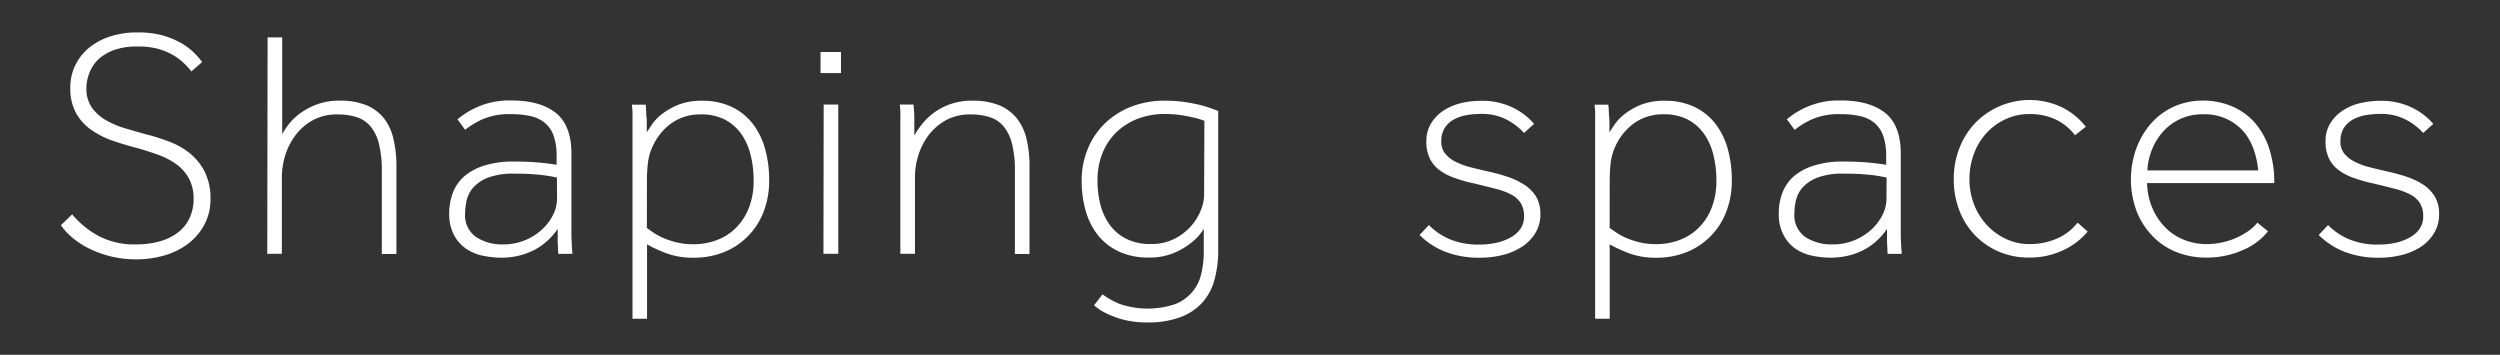
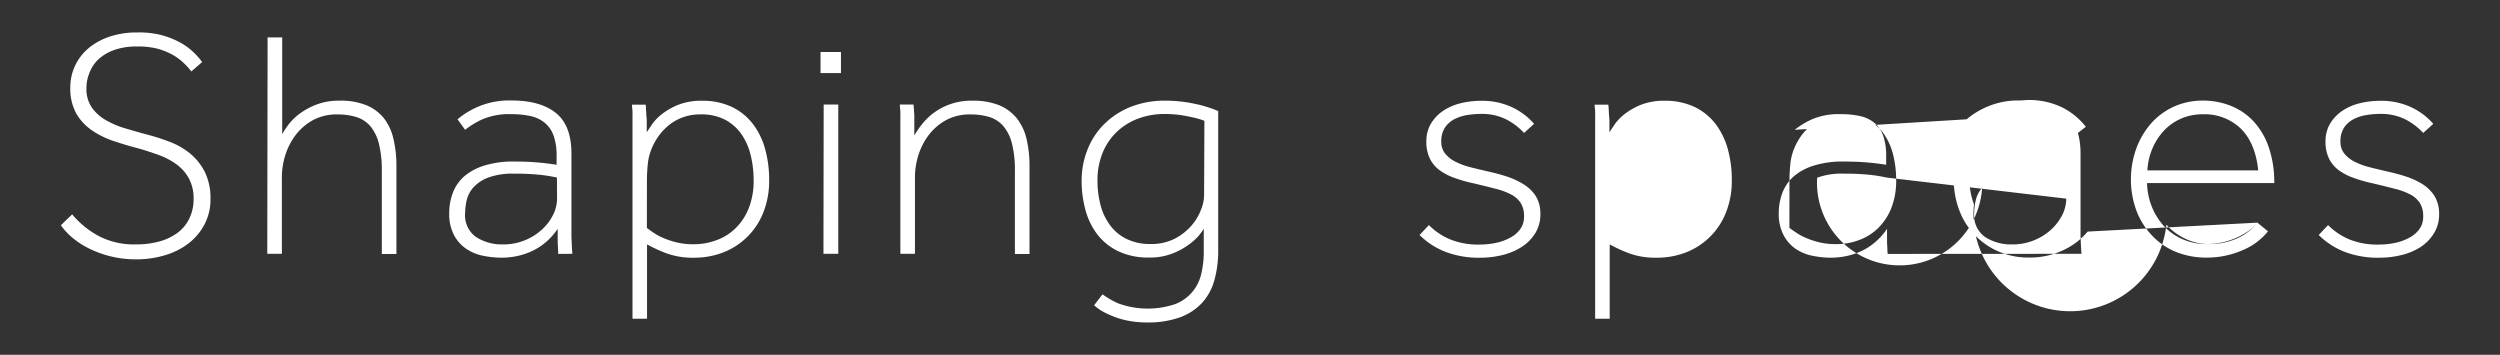
<svg xmlns="http://www.w3.org/2000/svg" id="Layer_1" data-name="Layer 1" viewBox="0 0 462.26 65.61">
  <rect x="0" y="0" width="462.26" height="65.61" fill="#333333" stroke="none" />
  <defs>
    <style>.cls-1{fill:#fff;}</style>
  </defs>
  <title>Shaping Spaces</title>
-   <path class="cls-1" d="M428.74,43.45a13.94,13.94,0,0,0,4.65,3.06A17.2,17.2,0,0,0,440,47.65a16.76,16.76,0,0,0,4-.48,11.69,11.69,0,0,0,3.54-1.47A8.1,8.1,0,0,0,450,43.21a6.49,6.49,0,0,0,1-3.6,6.16,6.16,0,0,0-.87-3.39A7.12,7.12,0,0,0,447.85,34a14.32,14.32,0,0,0-3.12-1.41q-1.71-.54-3.39-.9c-1-.24-2.08-.48-3.12-.75a13.48,13.48,0,0,1-2.76-1,5.83,5.83,0,0,1-1.95-1.5,3.35,3.35,0,0,1-.75-2.22,4.63,4.63,0,0,1,.66-2.61,4.76,4.76,0,0,1,1.74-1.56,8,8,0,0,1,2.4-.78,16.78,16.78,0,0,1,2.64-.21,10,10,0,0,1,4.53,1,11.72,11.72,0,0,1,3.33,2.52l1.86-1.68a12.23,12.23,0,0,0-4.05-3.06,13,13,0,0,0-5.73-1.2,15.9,15.9,0,0,0-3.81.45,10.12,10.12,0,0,0-3.24,1.41,7.58,7.58,0,0,0-2.25,2.37,6.29,6.29,0,0,0-.84,3.27,7,7,0,0,0,.66,3.21,5.91,5.91,0,0,0,1.8,2.13,10.31,10.31,0,0,0,2.73,1.41,25.3,25.3,0,0,0,3.51,1q2.28.54,4.05,1a13,13,0,0,1,2.94,1.08,4.67,4.67,0,0,1,1.77,1.59,4.6,4.6,0,0,1,.6,2.46,3.9,3.9,0,0,1-.66,2.28,5.17,5.17,0,0,1-1.8,1.59,9.45,9.45,0,0,1-2.64,1,14.77,14.77,0,0,1-3.18.33,13.66,13.66,0,0,1-5.31-.93,12,12,0,0,1-4-2.67ZM397.06,31.51a11.87,11.87,0,0,1,.93-4.05,11.28,11.28,0,0,1,2.13-3.3,9.71,9.71,0,0,1,3.15-2.22,9.9,9.9,0,0,1,4.05-.81,9.61,9.61,0,0,1,7,2.64q2.7,2.65,3.24,7.74Zm20.34,9.66a8.13,8.13,0,0,1-1.77,1.62,13.42,13.42,0,0,1-2.31,1.26,13.16,13.16,0,0,1-2.61.81,13.3,13.3,0,0,1-2.61.27,11.14,11.14,0,0,1-4.47-.87,10.15,10.15,0,0,1-3.45-2.4,11.51,11.51,0,0,1-2.28-3.6,12.48,12.48,0,0,1-.9-4.41h23.52a20,20,0,0,0-1-6.57,13.61,13.61,0,0,0-2.76-4.77,11.59,11.59,0,0,0-4.2-2.91,13.78,13.78,0,0,0-5.25-1,12.84,12.84,0,0,0-5.4,1.14,12.54,12.54,0,0,0-4.2,3.12A14.79,14.79,0,0,0,395,27.49,16.86,16.86,0,0,0,395.05,39,13.73,13.73,0,0,0,398,43.63a12.51,12.51,0,0,0,4.47,3,15.05,15.05,0,0,0,5.67,1,16.29,16.29,0,0,0,6.33-1.29,11.84,11.84,0,0,0,4.89-3.57Zm-33.24,0a9.75,9.75,0,0,1-3.69,2.88,12.4,12.4,0,0,1-5.31,1.08,10,10,0,0,1-4.35-1,11,11,0,0,1-3.48-2.58A11.89,11.89,0,0,1,365,37.78a12.83,12.83,0,0,1-.84-4.65,13.34,13.34,0,0,1,.81-4.65,11.58,11.58,0,0,1,2.28-3.81,11.12,11.12,0,0,1,3.48-2.58,10.24,10.24,0,0,1,4.41-1,11.25,11.25,0,0,1,5.07,1.05A10,10,0,0,1,383.68,25l2-1.56a13,13,0,0,0-4.35-3.57,14,14,0,0,0-16.11,2.88,14.18,14.18,0,0,0-2.91,4.62,15.52,15.52,0,0,0-1.05,5.73,15.88,15.88,0,0,0,1,5.73,13.59,13.59,0,0,0,2.88,4.62,13.43,13.43,0,0,0,4.41,3.06,13.75,13.75,0,0,0,5.55,1.11,14.49,14.49,0,0,0,6.39-1.35,13.17,13.17,0,0,0,4.53-3.45Zm-32.52,5.76q-.06-.72-.12-1.68c0-.51-.06-1.13-.06-1.83v-15q0-5.26-2.91-7.56t-8.25-2.28a14.51,14.51,0,0,0-6.21,1.2,14.78,14.78,0,0,0-3.69,2.28L331.84,24a15.9,15.9,0,0,1,3.09-1.89,12.42,12.42,0,0,1,5.43-1,16.11,16.11,0,0,1,3.6.36,6.24,6.24,0,0,1,2.64,1.26,5.5,5.5,0,0,1,1.62,2.4,11.29,11.29,0,0,1,.54,3.78v1.56c-.92-.15-2-.3-3.36-.42s-2.82-.18-4.5-.18a17.79,17.79,0,0,0-5.52.75,10.49,10.49,0,0,0-3.72,2,7.78,7.78,0,0,0-2.1,3.06,10.65,10.65,0,0,0-.66,3.75,8.33,8.33,0,0,0,.87,4A7.06,7.06,0,0,0,332,46a8.49,8.49,0,0,0,3.12,1.29,17.14,17.14,0,0,0,3.48.36,14.3,14.3,0,0,0,2.49-.24,12.76,12.76,0,0,0,2.76-.84,11,11,0,0,0,2.7-1.65,12,12,0,0,0,2.37-2.61v2q0,.85.06,1.44a10.8,10.8,0,0,0,.06,1.2Zm-2.82-10.2a6.71,6.71,0,0,1-.78,3.09,9.27,9.27,0,0,1-2.13,2.73,10.44,10.44,0,0,1-3.15,1.92,10.24,10.24,0,0,1-3.84.72,8.8,8.8,0,0,1-5.13-1.38,4.92,4.92,0,0,1-2-4.38,11.48,11.48,0,0,1,.27-2.31,5.5,5.5,0,0,1,1.2-2.4A7.09,7.09,0,0,1,336,32.86a12.9,12.9,0,0,1,4.86-.75,45.26,45.26,0,0,1,4.83.21,28.9,28.9,0,0,1,3.15.51Zm-51.18-3.24q0-1.56.15-3.06a10,10,0,0,1,.57-2.58,11.68,11.68,0,0,1,1.32-2.55,10.69,10.69,0,0,1,2-2.16,9,9,0,0,1,2.61-1.47,9.43,9.43,0,0,1,3.27-.54,9.61,9.61,0,0,1,4.56,1,8.59,8.59,0,0,1,3,2.67,11.6,11.6,0,0,1,1.71,3.9,19.54,19.54,0,0,1,.54,4.62,13.67,13.67,0,0,1-.87,5.07,10.57,10.57,0,0,1-2.37,3.69,9.85,9.85,0,0,1-3.54,2.28,12,12,0,0,1-4.32.78,13,13,0,0,1-3.21-.36,14.78,14.78,0,0,1-2.49-.84,10.53,10.53,0,0,1-1.8-1q-.72-.49-1.14-.81ZM295,58.93h2.64V45.19a26.87,26.87,0,0,0,3.6,1.65,14,14,0,0,0,5,.81,14.81,14.81,0,0,0,5.55-1,13,13,0,0,0,7.38-7.44,15.78,15.78,0,0,0,1.05-5.88,21.4,21.4,0,0,0-.75-5.79,13.56,13.56,0,0,0-2.28-4.65,10.77,10.77,0,0,0-3.87-3.12,12.62,12.62,0,0,0-5.52-1.14,11.63,11.63,0,0,0-4.32.72,12.7,12.7,0,0,0-3,1.68,9.17,9.17,0,0,0-1.89,1.92q-.66,1-1,1.5c0-.63,0-1.19,0-1.65s0-.87-.06-1.23l-.06-1.05q0-.49-.09-1.17h-2.52c0,.45.07.85.09,1.23s0,.78,0,1.2V58.93ZM262.48,43.45a13.94,13.94,0,0,0,4.65,3.06,17.2,17.2,0,0,0,6.63,1.14,16.76,16.76,0,0,0,4-.48,11.69,11.69,0,0,0,3.54-1.47,8.1,8.1,0,0,0,2.52-2.49,6.49,6.49,0,0,0,1-3.6,6.16,6.16,0,0,0-.87-3.39A7.12,7.12,0,0,0,281.59,34a14.32,14.32,0,0,0-3.12-1.41q-1.71-.54-3.39-.9c-1-.24-2.08-.48-3.12-.75a13.48,13.48,0,0,1-2.76-1,5.83,5.83,0,0,1-1.95-1.5,3.35,3.35,0,0,1-.75-2.22,4.63,4.63,0,0,1,.66-2.61,4.76,4.76,0,0,1,1.74-1.56,8,8,0,0,1,2.4-.78,16.78,16.78,0,0,1,2.64-.21,10,10,0,0,1,4.53,1,11.72,11.72,0,0,1,3.33,2.52l1.86-1.68a12.23,12.23,0,0,0-4.05-3.06,13,13,0,0,0-5.73-1.2,15.9,15.9,0,0,0-3.81.45,10.12,10.12,0,0,0-3.24,1.41,7.58,7.58,0,0,0-2.25,2.37,6.29,6.29,0,0,0-.84,3.27,7,7,0,0,0,.66,3.21,5.91,5.91,0,0,0,1.8,2.13,10.31,10.31,0,0,0,2.73,1.41,25.3,25.3,0,0,0,3.51,1q2.28.54,4.05,1a13,13,0,0,1,2.94,1.08,4.67,4.67,0,0,1,1.77,1.59,4.6,4.6,0,0,1,.6,2.46,3.9,3.9,0,0,1-.66,2.28,5.17,5.17,0,0,1-1.8,1.59,9.45,9.45,0,0,1-2.64,1,14.77,14.77,0,0,1-3.18.33,13.66,13.66,0,0,1-5.31-.93,12,12,0,0,1-4-2.67Zm-60.18,13a10.57,10.57,0,0,0,1.35,1,15.27,15.27,0,0,0,2.07,1,14.79,14.79,0,0,0,2.82.84,18.08,18.08,0,0,0,3.6.33,17.29,17.29,0,0,0,6-.93,10.45,10.45,0,0,0,4.08-2.64,10.23,10.23,0,0,0,2.31-4.2,20,20,0,0,0,.72-5.55V20.53A23.56,23.56,0,0,0,221,19.21a26.43,26.43,0,0,0-5.67-.6,17.21,17.21,0,0,0-6,1.05,14.65,14.65,0,0,0-4.86,3,13.61,13.61,0,0,0-3.24,4.65A15.34,15.34,0,0,0,200,33.37a20.18,20.18,0,0,0,.75,5.61,12.89,12.89,0,0,0,2.28,4.53,10.66,10.66,0,0,0,3.87,3,12.76,12.76,0,0,0,5.52,1.11,11.46,11.46,0,0,0,4.53-.81A13,13,0,0,0,220.12,45a9.59,9.59,0,0,0,2.46-2.7v4.2a17.3,17.3,0,0,1-.48,4.2,7.78,7.78,0,0,1-4.86,5.55,15.93,15.93,0,0,1-10.38-.12,14.48,14.48,0,0,1-3-1.71Zm20.34-20.22a7.57,7.57,0,0,1-.57,2.55,9.73,9.73,0,0,1-1.77,2.94,10.33,10.33,0,0,1-3.06,2.4,9.47,9.47,0,0,1-4.5,1,9.86,9.86,0,0,1-4.56-1,8.36,8.36,0,0,1-3-2.58,10.85,10.85,0,0,1-1.71-3.72,17.77,17.77,0,0,1-.54-4.44,13.25,13.25,0,0,1,1-5.25,11.23,11.23,0,0,1,2.7-3.87,11.74,11.74,0,0,1,3.93-2.37,13.72,13.72,0,0,1,4.74-.81,20.28,20.28,0,0,1,3.09.21q1.35.22,2.31.45a12.82,12.82,0,0,1,2,.6ZM166.48,46.93h2.7V32.71a13.57,13.57,0,0,1,.63-4A12.22,12.22,0,0,1,171.7,25a10.25,10.25,0,0,1,3.18-2.76,9.16,9.16,0,0,1,4.56-1.08,11.73,11.73,0,0,1,3.51.48,5.66,5.66,0,0,1,2.58,1.68,8.06,8.06,0,0,1,1.59,3.24,20.31,20.31,0,0,1,.54,5.1v15.3h2.7V30.73a21.55,21.55,0,0,0-.54-5,9.75,9.75,0,0,0-1.8-3.84,8.22,8.22,0,0,0-3.27-2.43,12.86,12.86,0,0,0-4.95-.84,11.63,11.63,0,0,0-7.23,2.31,11.8,11.8,0,0,0-2.16,2.13,15.43,15.43,0,0,0-1.35,2V23.14q0-.81,0-1.44T169,20.53c0-.36-.05-.75-.09-1.2h-2.52c0,.45.07.85.09,1.23s0,.78,0,1.2V46.93Zm-14.22,0H155V19.33h-2.7Zm-.54-33.42h3.78V9.61h-3.78Zm-32.1,20q0-1.56.15-3.06a10,10,0,0,1,.57-2.58,11.68,11.68,0,0,1,1.32-2.55,10.69,10.69,0,0,1,2-2.16,9,9,0,0,1,2.61-1.47,9.43,9.43,0,0,1,3.27-.54,9.61,9.61,0,0,1,4.56,1,8.59,8.59,0,0,1,3,2.67,11.6,11.6,0,0,1,1.71,3.9,19.54,19.54,0,0,1,.54,4.62,13.67,13.67,0,0,1-.87,5.07,10.57,10.57,0,0,1-2.37,3.69,9.85,9.85,0,0,1-3.54,2.28,12,12,0,0,1-4.32.78,13,13,0,0,1-3.21-.36,14.78,14.78,0,0,1-2.49-.84,10.53,10.53,0,0,1-1.8-1q-.72-.49-1.14-.81ZM117,58.93h2.64V45.19a26.87,26.87,0,0,0,3.6,1.65,14,14,0,0,0,5,.81,14.81,14.81,0,0,0,5.55-1,13,13,0,0,0,7.38-7.44,15.78,15.78,0,0,0,1.05-5.88,21.4,21.4,0,0,0-.75-5.79,13.56,13.56,0,0,0-2.28-4.65,10.77,10.77,0,0,0-3.87-3.12,12.62,12.62,0,0,0-5.52-1.14,11.63,11.63,0,0,0-4.32.72,12.7,12.7,0,0,0-3,1.68,9.17,9.17,0,0,0-1.89,1.92q-.66,1-1,1.5c0-.63,0-1.19,0-1.65s0-.87-.06-1.23,0-.71-.06-1.05,0-.72-.09-1.17h-2.52c0,.45.07.85.09,1.23s0,.78,0,1.2V58.93Zm-11.16-12q-.06-.72-.12-1.68c0-.51-.06-1.13-.06-1.83v-15q0-5.26-2.91-7.56t-8.25-2.28a14.51,14.51,0,0,0-6.21,1.2,14.78,14.78,0,0,0-3.69,2.28L86,24a15.9,15.9,0,0,1,3.09-1.89,12.42,12.42,0,0,1,5.43-1,16.11,16.11,0,0,1,3.6.36,6.24,6.24,0,0,1,2.64,1.26,5.5,5.5,0,0,1,1.62,2.4,11.29,11.29,0,0,1,.54,3.78v1.56c-.92-.15-2-.3-3.36-.42s-2.82-.18-4.5-.18a17.79,17.79,0,0,0-5.52.75,10.49,10.49,0,0,0-3.72,2,7.78,7.78,0,0,0-2.1,3.06,10.65,10.65,0,0,0-.66,3.75,8.33,8.33,0,0,0,.87,4A7.06,7.06,0,0,0,86.2,46a8.49,8.49,0,0,0,3.12,1.29,17.14,17.14,0,0,0,3.48.36,14.3,14.3,0,0,0,2.49-.24,12.76,12.76,0,0,0,2.76-.84,11,11,0,0,0,2.7-1.65,12,12,0,0,0,2.37-2.61v2q0,.85.06,1.44a10.8,10.8,0,0,0,.06,1.2ZM103,36.73a6.71,6.71,0,0,1-.78,3.09,9.27,9.27,0,0,1-2.13,2.73,10.44,10.44,0,0,1-3.15,1.92,10.24,10.24,0,0,1-3.84.72A8.8,8.8,0,0,1,88,43.81a4.92,4.92,0,0,1-2-4.38,11.48,11.48,0,0,1,.27-2.31,5.5,5.5,0,0,1,1.2-2.4,7.09,7.09,0,0,1,2.73-1.86A12.9,12.9,0,0,1,95,32.11a45.26,45.26,0,0,1,4.83.21,28.9,28.9,0,0,1,3.15.51ZM49.42,46.93h2.7V32.71a13.57,13.57,0,0,1,.63-4A12.22,12.22,0,0,1,54.64,25a10.25,10.25,0,0,1,3.18-2.76,9.16,9.16,0,0,1,4.56-1.08,11.73,11.73,0,0,1,3.51.48,5.66,5.66,0,0,1,2.58,1.68,8.06,8.06,0,0,1,1.59,3.24,20.31,20.31,0,0,1,.54,5.1v15.3h2.7V30.73a21.55,21.55,0,0,0-.54-5A9.75,9.75,0,0,0,71,21.88a8.22,8.22,0,0,0-3.27-2.43,12.86,12.86,0,0,0-4.95-.84,11.78,11.78,0,0,0-4,.63,12.92,12.92,0,0,0-3.06,1.56,10.52,10.52,0,0,0-2.19,2,14.7,14.7,0,0,0-1.35,2V6.91h-2.7ZM11.26,41.65A11.49,11.49,0,0,0,13.45,44a15.12,15.12,0,0,0,3.12,2,19.74,19.74,0,0,0,3.93,1.41,19.26,19.26,0,0,0,4.68.54,18.17,18.17,0,0,0,5.4-.78,13.14,13.14,0,0,0,4.35-2.22,10.73,10.73,0,0,0,2.91-3.51,9.9,9.9,0,0,0,1.08-4.65,10.93,10.93,0,0,0-1.05-5,10.66,10.66,0,0,0-2.7-3.39,13.61,13.61,0,0,0-3.75-2.16,37.89,37.89,0,0,0-4.2-1.35q-2-.54-4-1.14a16.1,16.1,0,0,1-3.63-1.53,8,8,0,0,1-2.61-2.34,6,6,0,0,1-1-3.57,7.45,7.45,0,0,1,.54-2.79A6.82,6.82,0,0,1,18.16,11a8.63,8.63,0,0,1,2.91-1.74,12.12,12.12,0,0,1,4.23-.66A14.54,14.54,0,0,1,29.11,9,12.54,12.54,0,0,1,32,10.18a10.36,10.36,0,0,1,2,1.5,13,13,0,0,1,1.38,1.53l2-1.74a14.91,14.91,0,0,0-1.65-1.86,11.8,11.8,0,0,0-2.46-1.77,15.83,15.83,0,0,0-3.42-1.35A16.79,16.79,0,0,0,25.42,6a15.81,15.81,0,0,0-5.25.81A11.86,11.86,0,0,0,16.27,9a9.53,9.53,0,0,0-2.43,3.24,9.4,9.4,0,0,0-.84,3.9A9.54,9.54,0,0,0,14.11,21,9.55,9.55,0,0,0,17,24.1a16.1,16.1,0,0,0,4.08,2q2.28.77,4.56,1.35,1.86.54,3.69,1.2a13.68,13.68,0,0,1,3.27,1.71A8,8,0,0,1,34.93,33a7.71,7.71,0,0,1,.87,3.78A8.22,8.22,0,0,1,35,40.42a7.11,7.11,0,0,1-2.19,2.64,10.06,10.06,0,0,1-3.36,1.59,16,16,0,0,1-4.29.54,14.14,14.14,0,0,1-6.93-1.56,16.56,16.56,0,0,1-4.89-4Z" />
+   <path class="cls-1" d="M428.74,43.45a13.94,13.94,0,0,0,4.65,3.06A17.2,17.2,0,0,0,440,47.65a16.76,16.76,0,0,0,4-.48,11.69,11.69,0,0,0,3.54-1.47A8.1,8.1,0,0,0,450,43.21a6.49,6.49,0,0,0,1-3.6,6.16,6.16,0,0,0-.87-3.39A7.12,7.12,0,0,0,447.85,34a14.32,14.32,0,0,0-3.12-1.41q-1.71-.54-3.39-.9c-1-.24-2.08-.48-3.12-.75a13.48,13.48,0,0,1-2.76-1,5.83,5.83,0,0,1-1.95-1.5,3.35,3.35,0,0,1-.75-2.22,4.63,4.63,0,0,1,.66-2.61,4.76,4.76,0,0,1,1.74-1.56,8,8,0,0,1,2.4-.78,16.78,16.78,0,0,1,2.64-.21,10,10,0,0,1,4.53,1,11.72,11.72,0,0,1,3.33,2.52l1.86-1.68a12.23,12.23,0,0,0-4.05-3.06,13,13,0,0,0-5.73-1.2,15.9,15.9,0,0,0-3.81.45,10.12,10.12,0,0,0-3.24,1.41,7.58,7.58,0,0,0-2.25,2.37,6.29,6.29,0,0,0-.84,3.27,7,7,0,0,0,.66,3.21,5.91,5.91,0,0,0,1.8,2.13,10.31,10.31,0,0,0,2.73,1.41,25.3,25.3,0,0,0,3.51,1q2.28.54,4.05,1a13,13,0,0,1,2.94,1.08,4.67,4.67,0,0,1,1.77,1.59,4.6,4.6,0,0,1,.6,2.46,3.9,3.9,0,0,1-.66,2.28,5.17,5.17,0,0,1-1.8,1.59,9.45,9.45,0,0,1-2.64,1,14.77,14.77,0,0,1-3.18.33,13.66,13.66,0,0,1-5.31-.93,12,12,0,0,1-4-2.67ZM397.06,31.51a11.87,11.87,0,0,1,.93-4.05,11.28,11.28,0,0,1,2.13-3.3,9.71,9.71,0,0,1,3.15-2.22,9.9,9.9,0,0,1,4.05-.81,9.61,9.61,0,0,1,7,2.64q2.7,2.65,3.24,7.74Zm20.34,9.66a8.13,8.13,0,0,1-1.77,1.62,13.42,13.42,0,0,1-2.31,1.26,13.16,13.16,0,0,1-2.61.81,13.3,13.3,0,0,1-2.61.27,11.14,11.14,0,0,1-4.47-.87,10.15,10.15,0,0,1-3.45-2.4,11.51,11.51,0,0,1-2.28-3.6,12.48,12.48,0,0,1-.9-4.41h23.52a20,20,0,0,0-1-6.57,13.61,13.61,0,0,0-2.76-4.77,11.59,11.59,0,0,0-4.2-2.91,13.78,13.78,0,0,0-5.25-1,12.84,12.84,0,0,0-5.4,1.14,12.54,12.54,0,0,0-4.2,3.12A14.79,14.79,0,0,0,395,27.49,16.86,16.86,0,0,0,395.05,39,13.73,13.73,0,0,0,398,43.63a12.51,12.51,0,0,0,4.47,3,15.05,15.05,0,0,0,5.67,1,16.29,16.29,0,0,0,6.33-1.29,11.84,11.84,0,0,0,4.89-3.57Za9.75,9.75,0,0,1-3.69,2.88,12.4,12.4,0,0,1-5.31,1.08,10,10,0,0,1-4.35-1,11,11,0,0,1-3.48-2.58A11.89,11.89,0,0,1,365,37.78a12.83,12.83,0,0,1-.84-4.65,13.34,13.34,0,0,1,.81-4.65,11.58,11.58,0,0,1,2.28-3.81,11.12,11.12,0,0,1,3.48-2.58,10.24,10.24,0,0,1,4.41-1,11.25,11.25,0,0,1,5.07,1.05A10,10,0,0,1,383.68,25l2-1.56a13,13,0,0,0-4.35-3.57,14,14,0,0,0-16.11,2.88,14.18,14.18,0,0,0-2.91,4.62,15.52,15.52,0,0,0-1.05,5.73,15.88,15.88,0,0,0,1,5.73,13.59,13.59,0,0,0,2.88,4.62,13.43,13.43,0,0,0,4.41,3.06,13.75,13.75,0,0,0,5.55,1.11,14.49,14.49,0,0,0,6.39-1.35,13.17,13.17,0,0,0,4.53-3.45Zm-32.52,5.76q-.06-.72-.12-1.68c0-.51-.06-1.13-.06-1.83v-15q0-5.26-2.91-7.56t-8.25-2.28a14.51,14.51,0,0,0-6.21,1.2,14.78,14.78,0,0,0-3.69,2.28L331.84,24a15.9,15.9,0,0,1,3.09-1.89,12.42,12.42,0,0,1,5.43-1,16.11,16.11,0,0,1,3.6.36,6.24,6.24,0,0,1,2.64,1.26,5.5,5.5,0,0,1,1.62,2.4,11.29,11.29,0,0,1,.54,3.78v1.56c-.92-.15-2-.3-3.36-.42s-2.82-.18-4.5-.18a17.79,17.79,0,0,0-5.52.75,10.49,10.49,0,0,0-3.72,2,7.78,7.78,0,0,0-2.1,3.06,10.65,10.65,0,0,0-.66,3.75,8.33,8.33,0,0,0,.87,4A7.06,7.06,0,0,0,332,46a8.49,8.49,0,0,0,3.12,1.29,17.14,17.14,0,0,0,3.48.36,14.3,14.3,0,0,0,2.49-.24,12.76,12.76,0,0,0,2.76-.84,11,11,0,0,0,2.7-1.65,12,12,0,0,0,2.37-2.61v2q0,.85.06,1.44a10.8,10.8,0,0,0,.06,1.2Zm-2.82-10.2a6.71,6.71,0,0,1-.78,3.09,9.27,9.27,0,0,1-2.13,2.73,10.44,10.44,0,0,1-3.15,1.92,10.24,10.24,0,0,1-3.84.72,8.8,8.8,0,0,1-5.13-1.38,4.92,4.92,0,0,1-2-4.38,11.48,11.48,0,0,1,.27-2.31,5.5,5.5,0,0,1,1.2-2.4A7.09,7.09,0,0,1,336,32.86a12.9,12.9,0,0,1,4.86-.75,45.26,45.26,0,0,1,4.83.21,28.9,28.9,0,0,1,3.15.51Zm-51.18-3.24q0-1.56.15-3.06a10,10,0,0,1,.57-2.58,11.68,11.68,0,0,1,1.32-2.55,10.69,10.69,0,0,1,2-2.16,9,9,0,0,1,2.61-1.47,9.43,9.43,0,0,1,3.27-.54,9.61,9.61,0,0,1,4.56,1,8.59,8.59,0,0,1,3,2.67,11.6,11.6,0,0,1,1.71,3.9,19.54,19.54,0,0,1,.54,4.62,13.67,13.67,0,0,1-.87,5.07,10.57,10.57,0,0,1-2.37,3.69,9.85,9.85,0,0,1-3.54,2.28,12,12,0,0,1-4.32.78,13,13,0,0,1-3.21-.36,14.78,14.78,0,0,1-2.49-.84,10.53,10.53,0,0,1-1.8-1q-.72-.49-1.14-.81ZM295,58.93h2.64V45.19a26.87,26.87,0,0,0,3.6,1.65,14,14,0,0,0,5,.81,14.81,14.81,0,0,0,5.55-1,13,13,0,0,0,7.38-7.44,15.78,15.78,0,0,0,1.05-5.88,21.4,21.4,0,0,0-.75-5.79,13.56,13.56,0,0,0-2.28-4.65,10.77,10.77,0,0,0-3.87-3.12,12.62,12.62,0,0,0-5.52-1.14,11.63,11.63,0,0,0-4.32.72,12.7,12.7,0,0,0-3,1.68,9.17,9.17,0,0,0-1.89,1.92q-.66,1-1,1.5c0-.63,0-1.19,0-1.65s0-.87-.06-1.23l-.06-1.05q0-.49-.09-1.17h-2.52c0,.45.07.85.09,1.23s0,.78,0,1.2V58.93ZM262.48,43.45a13.94,13.94,0,0,0,4.65,3.06,17.2,17.2,0,0,0,6.63,1.14,16.76,16.76,0,0,0,4-.48,11.69,11.69,0,0,0,3.54-1.47,8.1,8.1,0,0,0,2.52-2.49,6.49,6.49,0,0,0,1-3.6,6.16,6.16,0,0,0-.87-3.39A7.12,7.12,0,0,0,281.59,34a14.32,14.32,0,0,0-3.12-1.41q-1.71-.54-3.39-.9c-1-.24-2.08-.48-3.12-.75a13.48,13.48,0,0,1-2.76-1,5.83,5.83,0,0,1-1.95-1.5,3.35,3.35,0,0,1-.75-2.22,4.63,4.63,0,0,1,.66-2.61,4.76,4.76,0,0,1,1.74-1.56,8,8,0,0,1,2.4-.78,16.78,16.78,0,0,1,2.64-.21,10,10,0,0,1,4.53,1,11.72,11.72,0,0,1,3.33,2.52l1.86-1.68a12.23,12.23,0,0,0-4.05-3.06,13,13,0,0,0-5.73-1.2,15.9,15.9,0,0,0-3.81.45,10.12,10.12,0,0,0-3.24,1.41,7.58,7.58,0,0,0-2.25,2.37,6.29,6.29,0,0,0-.84,3.27,7,7,0,0,0,.66,3.21,5.91,5.91,0,0,0,1.8,2.13,10.31,10.31,0,0,0,2.73,1.41,25.3,25.3,0,0,0,3.51,1q2.28.54,4.05,1a13,13,0,0,1,2.94,1.08,4.67,4.67,0,0,1,1.77,1.59,4.6,4.6,0,0,1,.6,2.46,3.9,3.9,0,0,1-.66,2.28,5.17,5.17,0,0,1-1.8,1.59,9.45,9.45,0,0,1-2.64,1,14.77,14.77,0,0,1-3.18.33,13.66,13.66,0,0,1-5.31-.93,12,12,0,0,1-4-2.67Zm-60.18,13a10.57,10.57,0,0,0,1.35,1,15.27,15.27,0,0,0,2.07,1,14.79,14.79,0,0,0,2.82.84,18.08,18.08,0,0,0,3.6.33,17.29,17.29,0,0,0,6-.93,10.45,10.45,0,0,0,4.08-2.64,10.23,10.23,0,0,0,2.31-4.2,20,20,0,0,0,.72-5.55V20.53A23.56,23.56,0,0,0,221,19.21a26.43,26.43,0,0,0-5.67-.6,17.21,17.21,0,0,0-6,1.05,14.65,14.65,0,0,0-4.86,3,13.61,13.61,0,0,0-3.24,4.65A15.34,15.34,0,0,0,200,33.37a20.18,20.18,0,0,0,.75,5.61,12.89,12.89,0,0,0,2.28,4.53,10.66,10.66,0,0,0,3.87,3,12.76,12.76,0,0,0,5.52,1.11,11.46,11.46,0,0,0,4.53-.81A13,13,0,0,0,220.12,45a9.59,9.59,0,0,0,2.46-2.7v4.2a17.3,17.3,0,0,1-.48,4.2,7.78,7.78,0,0,1-4.86,5.55,15.93,15.93,0,0,1-10.38-.12,14.48,14.48,0,0,1-3-1.71Zm20.34-20.22a7.57,7.57,0,0,1-.57,2.55,9.73,9.73,0,0,1-1.77,2.94,10.33,10.33,0,0,1-3.06,2.4,9.47,9.47,0,0,1-4.5,1,9.86,9.86,0,0,1-4.56-1,8.36,8.36,0,0,1-3-2.58,10.85,10.85,0,0,1-1.71-3.72,17.77,17.77,0,0,1-.54-4.44,13.25,13.25,0,0,1,1-5.25,11.23,11.23,0,0,1,2.7-3.87,11.74,11.74,0,0,1,3.93-2.37,13.72,13.72,0,0,1,4.74-.81,20.28,20.28,0,0,1,3.09.21q1.35.22,2.31.45a12.82,12.82,0,0,1,2,.6ZM166.48,46.93h2.7V32.71a13.57,13.57,0,0,1,.63-4A12.22,12.22,0,0,1,171.7,25a10.25,10.25,0,0,1,3.18-2.76,9.16,9.16,0,0,1,4.56-1.08,11.73,11.73,0,0,1,3.51.48,5.66,5.66,0,0,1,2.58,1.68,8.06,8.06,0,0,1,1.59,3.24,20.31,20.31,0,0,1,.54,5.1v15.3h2.7V30.73a21.55,21.55,0,0,0-.54-5,9.75,9.75,0,0,0-1.8-3.84,8.22,8.22,0,0,0-3.27-2.43,12.86,12.86,0,0,0-4.95-.84,11.63,11.63,0,0,0-7.23,2.31,11.8,11.8,0,0,0-2.16,2.13,15.43,15.43,0,0,0-1.35,2V23.14q0-.81,0-1.44T169,20.53c0-.36-.05-.75-.09-1.2h-2.52c0,.45.07.85.09,1.23s0,.78,0,1.2V46.93Zm-14.22,0H155V19.33h-2.7Zm-.54-33.42h3.78V9.61h-3.78Zm-32.1,20q0-1.56.15-3.06a10,10,0,0,1,.57-2.58,11.68,11.68,0,0,1,1.32-2.55,10.69,10.69,0,0,1,2-2.16,9,9,0,0,1,2.61-1.47,9.43,9.43,0,0,1,3.27-.54,9.61,9.61,0,0,1,4.56,1,8.59,8.59,0,0,1,3,2.67,11.6,11.6,0,0,1,1.71,3.9,19.54,19.54,0,0,1,.54,4.62,13.67,13.67,0,0,1-.87,5.07,10.57,10.57,0,0,1-2.37,3.69,9.85,9.85,0,0,1-3.54,2.28,12,12,0,0,1-4.32.78,13,13,0,0,1-3.21-.36,14.78,14.78,0,0,1-2.49-.84,10.53,10.53,0,0,1-1.8-1q-.72-.49-1.14-.81ZM117,58.93h2.64V45.19a26.87,26.87,0,0,0,3.6,1.65,14,14,0,0,0,5,.81,14.81,14.81,0,0,0,5.55-1,13,13,0,0,0,7.38-7.44,15.78,15.78,0,0,0,1.05-5.88,21.4,21.4,0,0,0-.75-5.79,13.56,13.56,0,0,0-2.28-4.65,10.77,10.77,0,0,0-3.87-3.12,12.62,12.62,0,0,0-5.52-1.14,11.63,11.63,0,0,0-4.32.72,12.7,12.7,0,0,0-3,1.68,9.17,9.17,0,0,0-1.89,1.92q-.66,1-1,1.5c0-.63,0-1.19,0-1.65s0-.87-.06-1.23,0-.71-.06-1.05,0-.72-.09-1.17h-2.52c0,.45.07.85.09,1.23s0,.78,0,1.2V58.93Zm-11.16-12q-.06-.72-.12-1.68c0-.51-.06-1.13-.06-1.83v-15q0-5.26-2.91-7.56t-8.25-2.28a14.51,14.51,0,0,0-6.21,1.2,14.78,14.78,0,0,0-3.69,2.28L86,24a15.9,15.9,0,0,1,3.09-1.89,12.42,12.42,0,0,1,5.43-1,16.11,16.11,0,0,1,3.6.36,6.24,6.24,0,0,1,2.64,1.26,5.5,5.5,0,0,1,1.62,2.4,11.29,11.29,0,0,1,.54,3.78v1.56c-.92-.15-2-.3-3.36-.42s-2.82-.18-4.5-.18a17.79,17.79,0,0,0-5.52.75,10.49,10.49,0,0,0-3.72,2,7.78,7.78,0,0,0-2.1,3.06,10.65,10.65,0,0,0-.66,3.75,8.33,8.33,0,0,0,.87,4A7.06,7.06,0,0,0,86.2,46a8.49,8.49,0,0,0,3.12,1.29,17.14,17.14,0,0,0,3.48.36,14.3,14.3,0,0,0,2.49-.24,12.76,12.76,0,0,0,2.76-.84,11,11,0,0,0,2.7-1.65,12,12,0,0,0,2.37-2.61v2q0,.85.06,1.44a10.8,10.8,0,0,0,.06,1.2ZM103,36.73a6.71,6.71,0,0,1-.78,3.09,9.27,9.27,0,0,1-2.13,2.73,10.44,10.44,0,0,1-3.15,1.92,10.24,10.24,0,0,1-3.84.72A8.8,8.8,0,0,1,88,43.81a4.92,4.92,0,0,1-2-4.38,11.48,11.48,0,0,1,.27-2.31,5.5,5.5,0,0,1,1.2-2.4,7.09,7.09,0,0,1,2.73-1.86A12.9,12.9,0,0,1,95,32.11a45.26,45.26,0,0,1,4.83.21,28.9,28.9,0,0,1,3.15.51ZM49.42,46.93h2.7V32.71a13.57,13.57,0,0,1,.63-4A12.22,12.22,0,0,1,54.64,25a10.25,10.25,0,0,1,3.18-2.76,9.16,9.16,0,0,1,4.56-1.08,11.73,11.73,0,0,1,3.51.48,5.66,5.66,0,0,1,2.58,1.68,8.06,8.06,0,0,1,1.59,3.24,20.31,20.31,0,0,1,.54,5.1v15.3h2.7V30.73a21.55,21.55,0,0,0-.54-5A9.75,9.75,0,0,0,71,21.88a8.22,8.22,0,0,0-3.27-2.43,12.86,12.86,0,0,0-4.95-.84,11.78,11.78,0,0,0-4,.63,12.92,12.92,0,0,0-3.06,1.56,10.52,10.52,0,0,0-2.19,2,14.7,14.7,0,0,0-1.35,2V6.91h-2.7ZM11.26,41.65A11.49,11.49,0,0,0,13.45,44a15.12,15.12,0,0,0,3.12,2,19.74,19.74,0,0,0,3.93,1.41,19.26,19.26,0,0,0,4.68.54,18.17,18.17,0,0,0,5.4-.78,13.14,13.14,0,0,0,4.35-2.22,10.73,10.73,0,0,0,2.91-3.51,9.9,9.9,0,0,0,1.08-4.65,10.93,10.93,0,0,0-1.05-5,10.66,10.66,0,0,0-2.7-3.39,13.61,13.61,0,0,0-3.75-2.16,37.89,37.89,0,0,0-4.2-1.35q-2-.54-4-1.14a16.1,16.1,0,0,1-3.63-1.53,8,8,0,0,1-2.61-2.34,6,6,0,0,1-1-3.57,7.45,7.45,0,0,1,.54-2.79A6.82,6.82,0,0,1,18.16,11a8.63,8.63,0,0,1,2.91-1.74,12.12,12.12,0,0,1,4.23-.66A14.54,14.54,0,0,1,29.11,9,12.54,12.54,0,0,1,32,10.18a10.36,10.36,0,0,1,2,1.5,13,13,0,0,1,1.38,1.53l2-1.74a14.91,14.91,0,0,0-1.65-1.86,11.8,11.8,0,0,0-2.46-1.77,15.83,15.83,0,0,0-3.42-1.35A16.79,16.79,0,0,0,25.42,6a15.81,15.81,0,0,0-5.25.81A11.86,11.86,0,0,0,16.27,9a9.53,9.53,0,0,0-2.43,3.24,9.4,9.4,0,0,0-.84,3.9A9.54,9.54,0,0,0,14.11,21,9.55,9.55,0,0,0,17,24.1a16.1,16.1,0,0,0,4.08,2q2.28.77,4.56,1.35,1.86.54,3.69,1.2a13.68,13.68,0,0,1,3.27,1.71A8,8,0,0,1,34.93,33a7.71,7.71,0,0,1,.87,3.78A8.22,8.22,0,0,1,35,40.42a7.11,7.11,0,0,1-2.19,2.64,10.06,10.06,0,0,1-3.36,1.59,16,16,0,0,1-4.29.54,14.14,14.14,0,0,1-6.93-1.56,16.56,16.56,0,0,1-4.89-4Z" />
</svg>